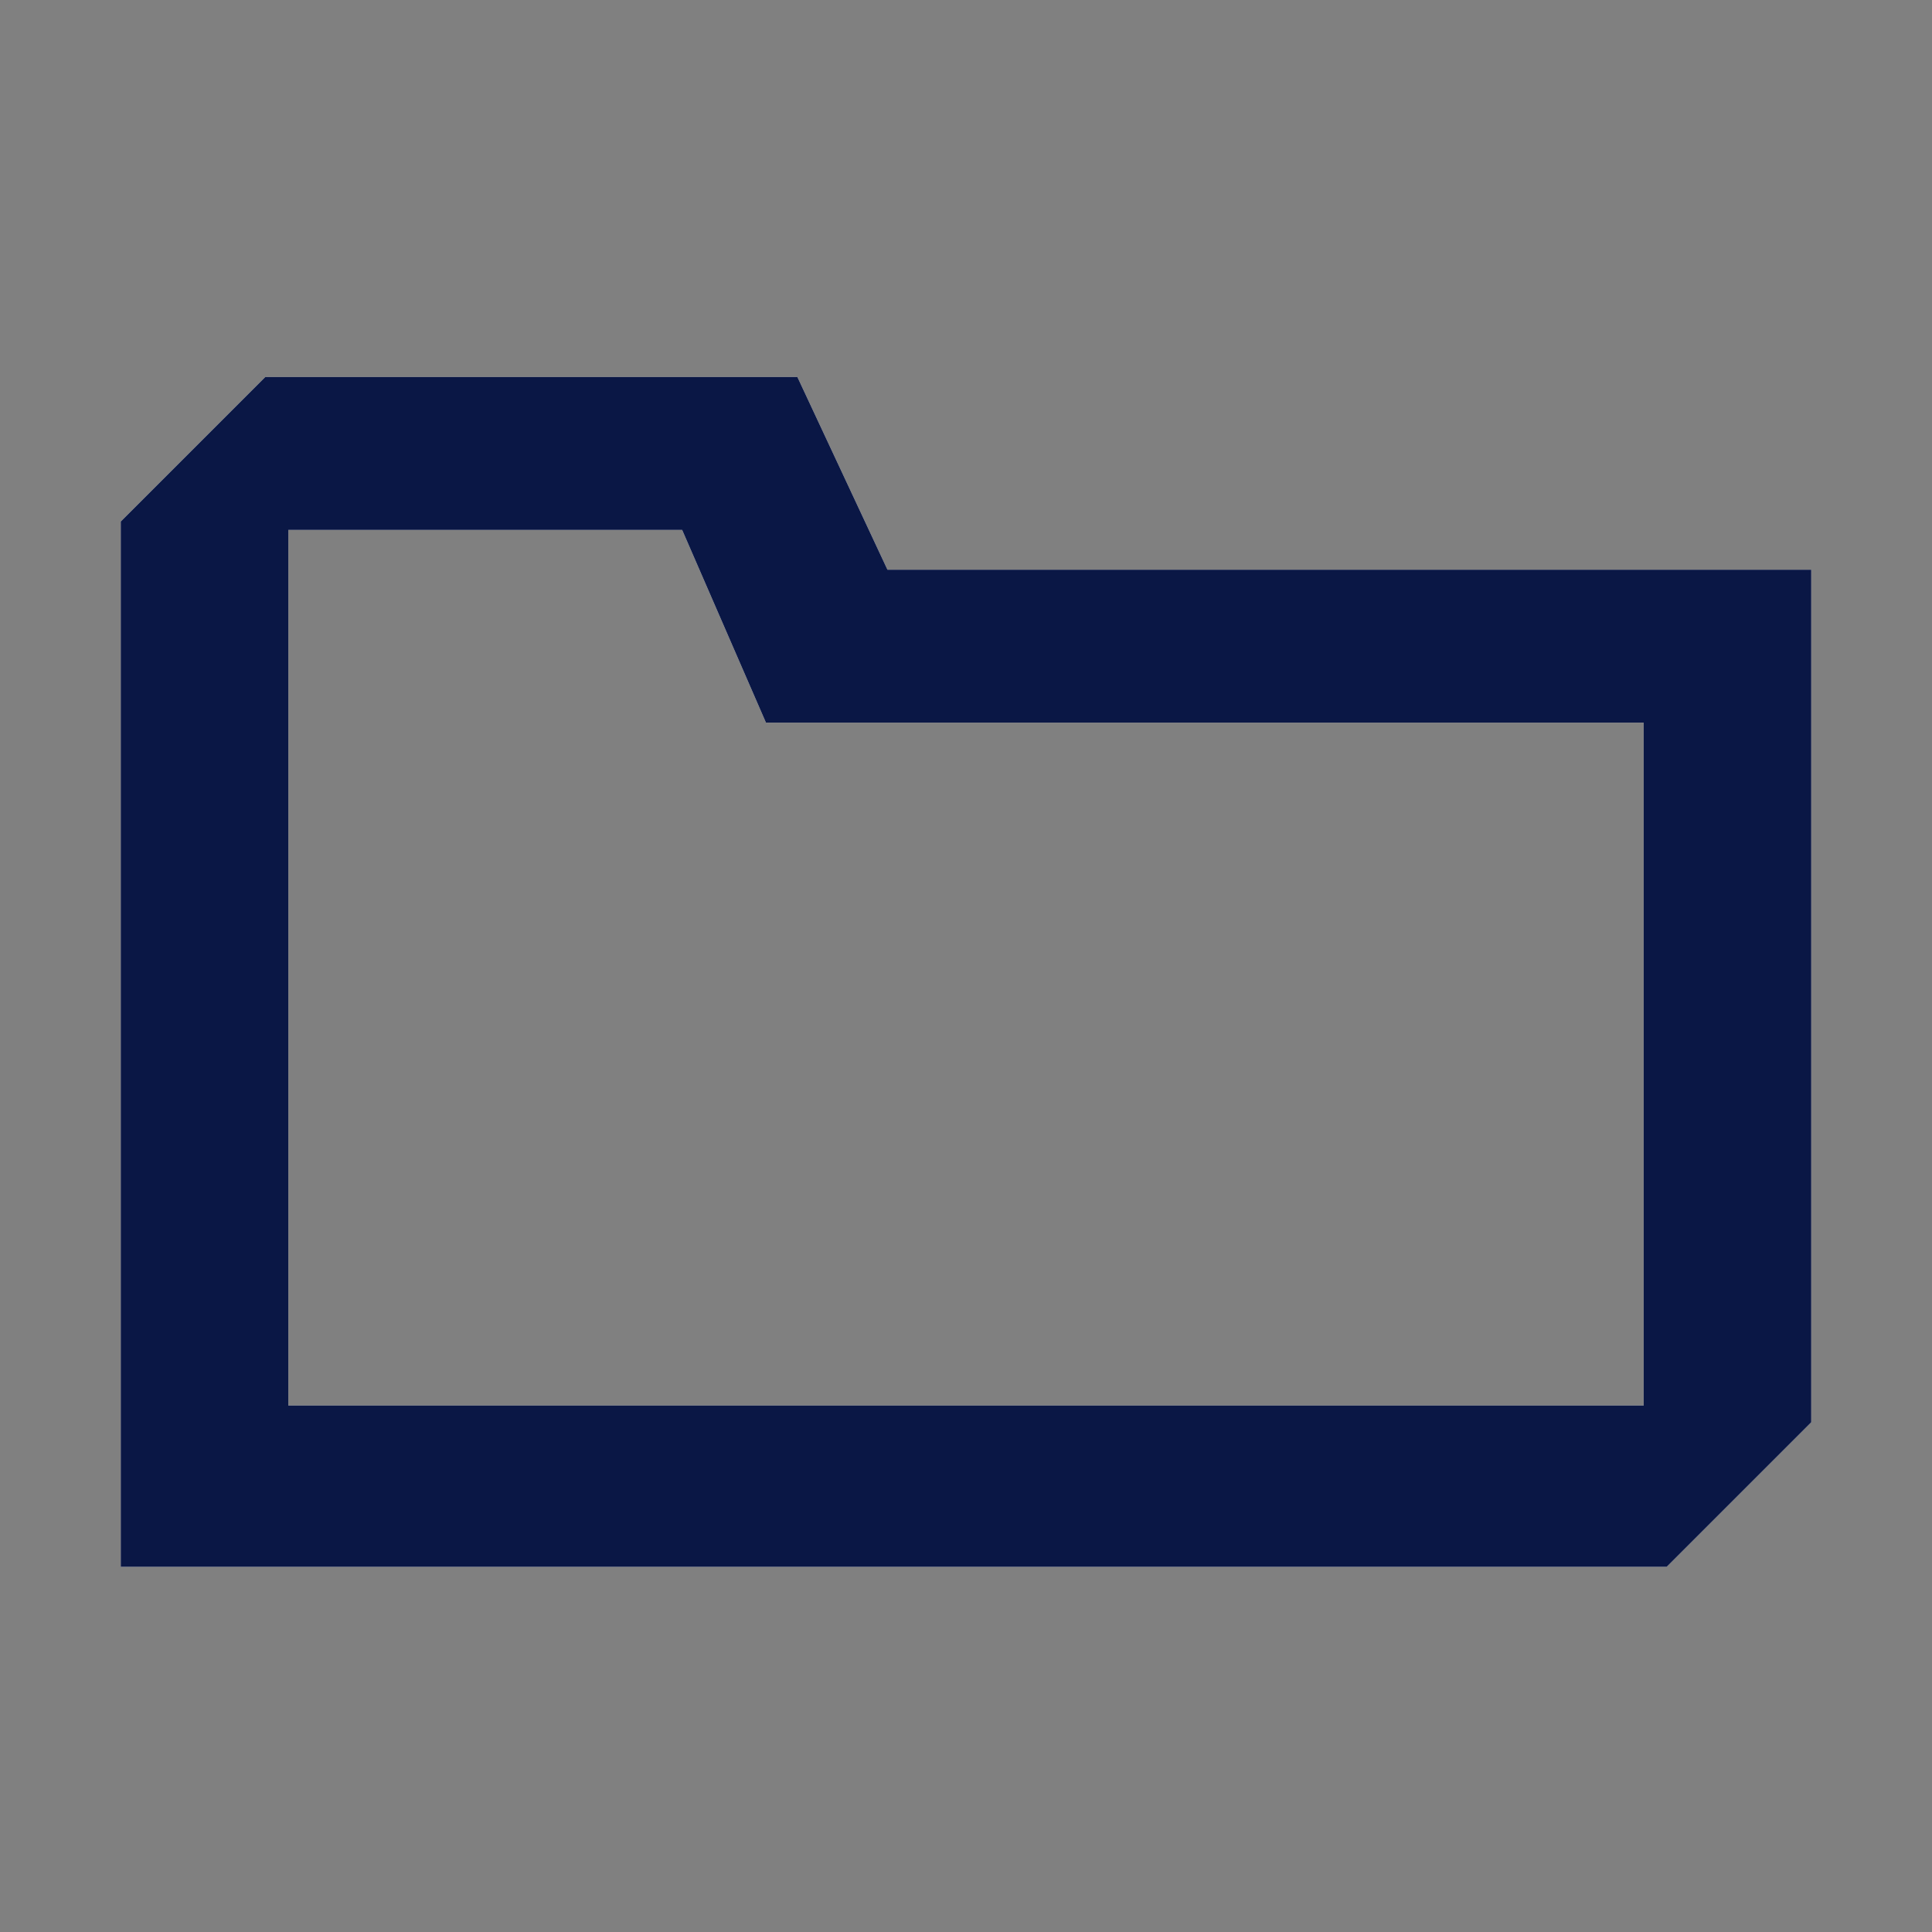
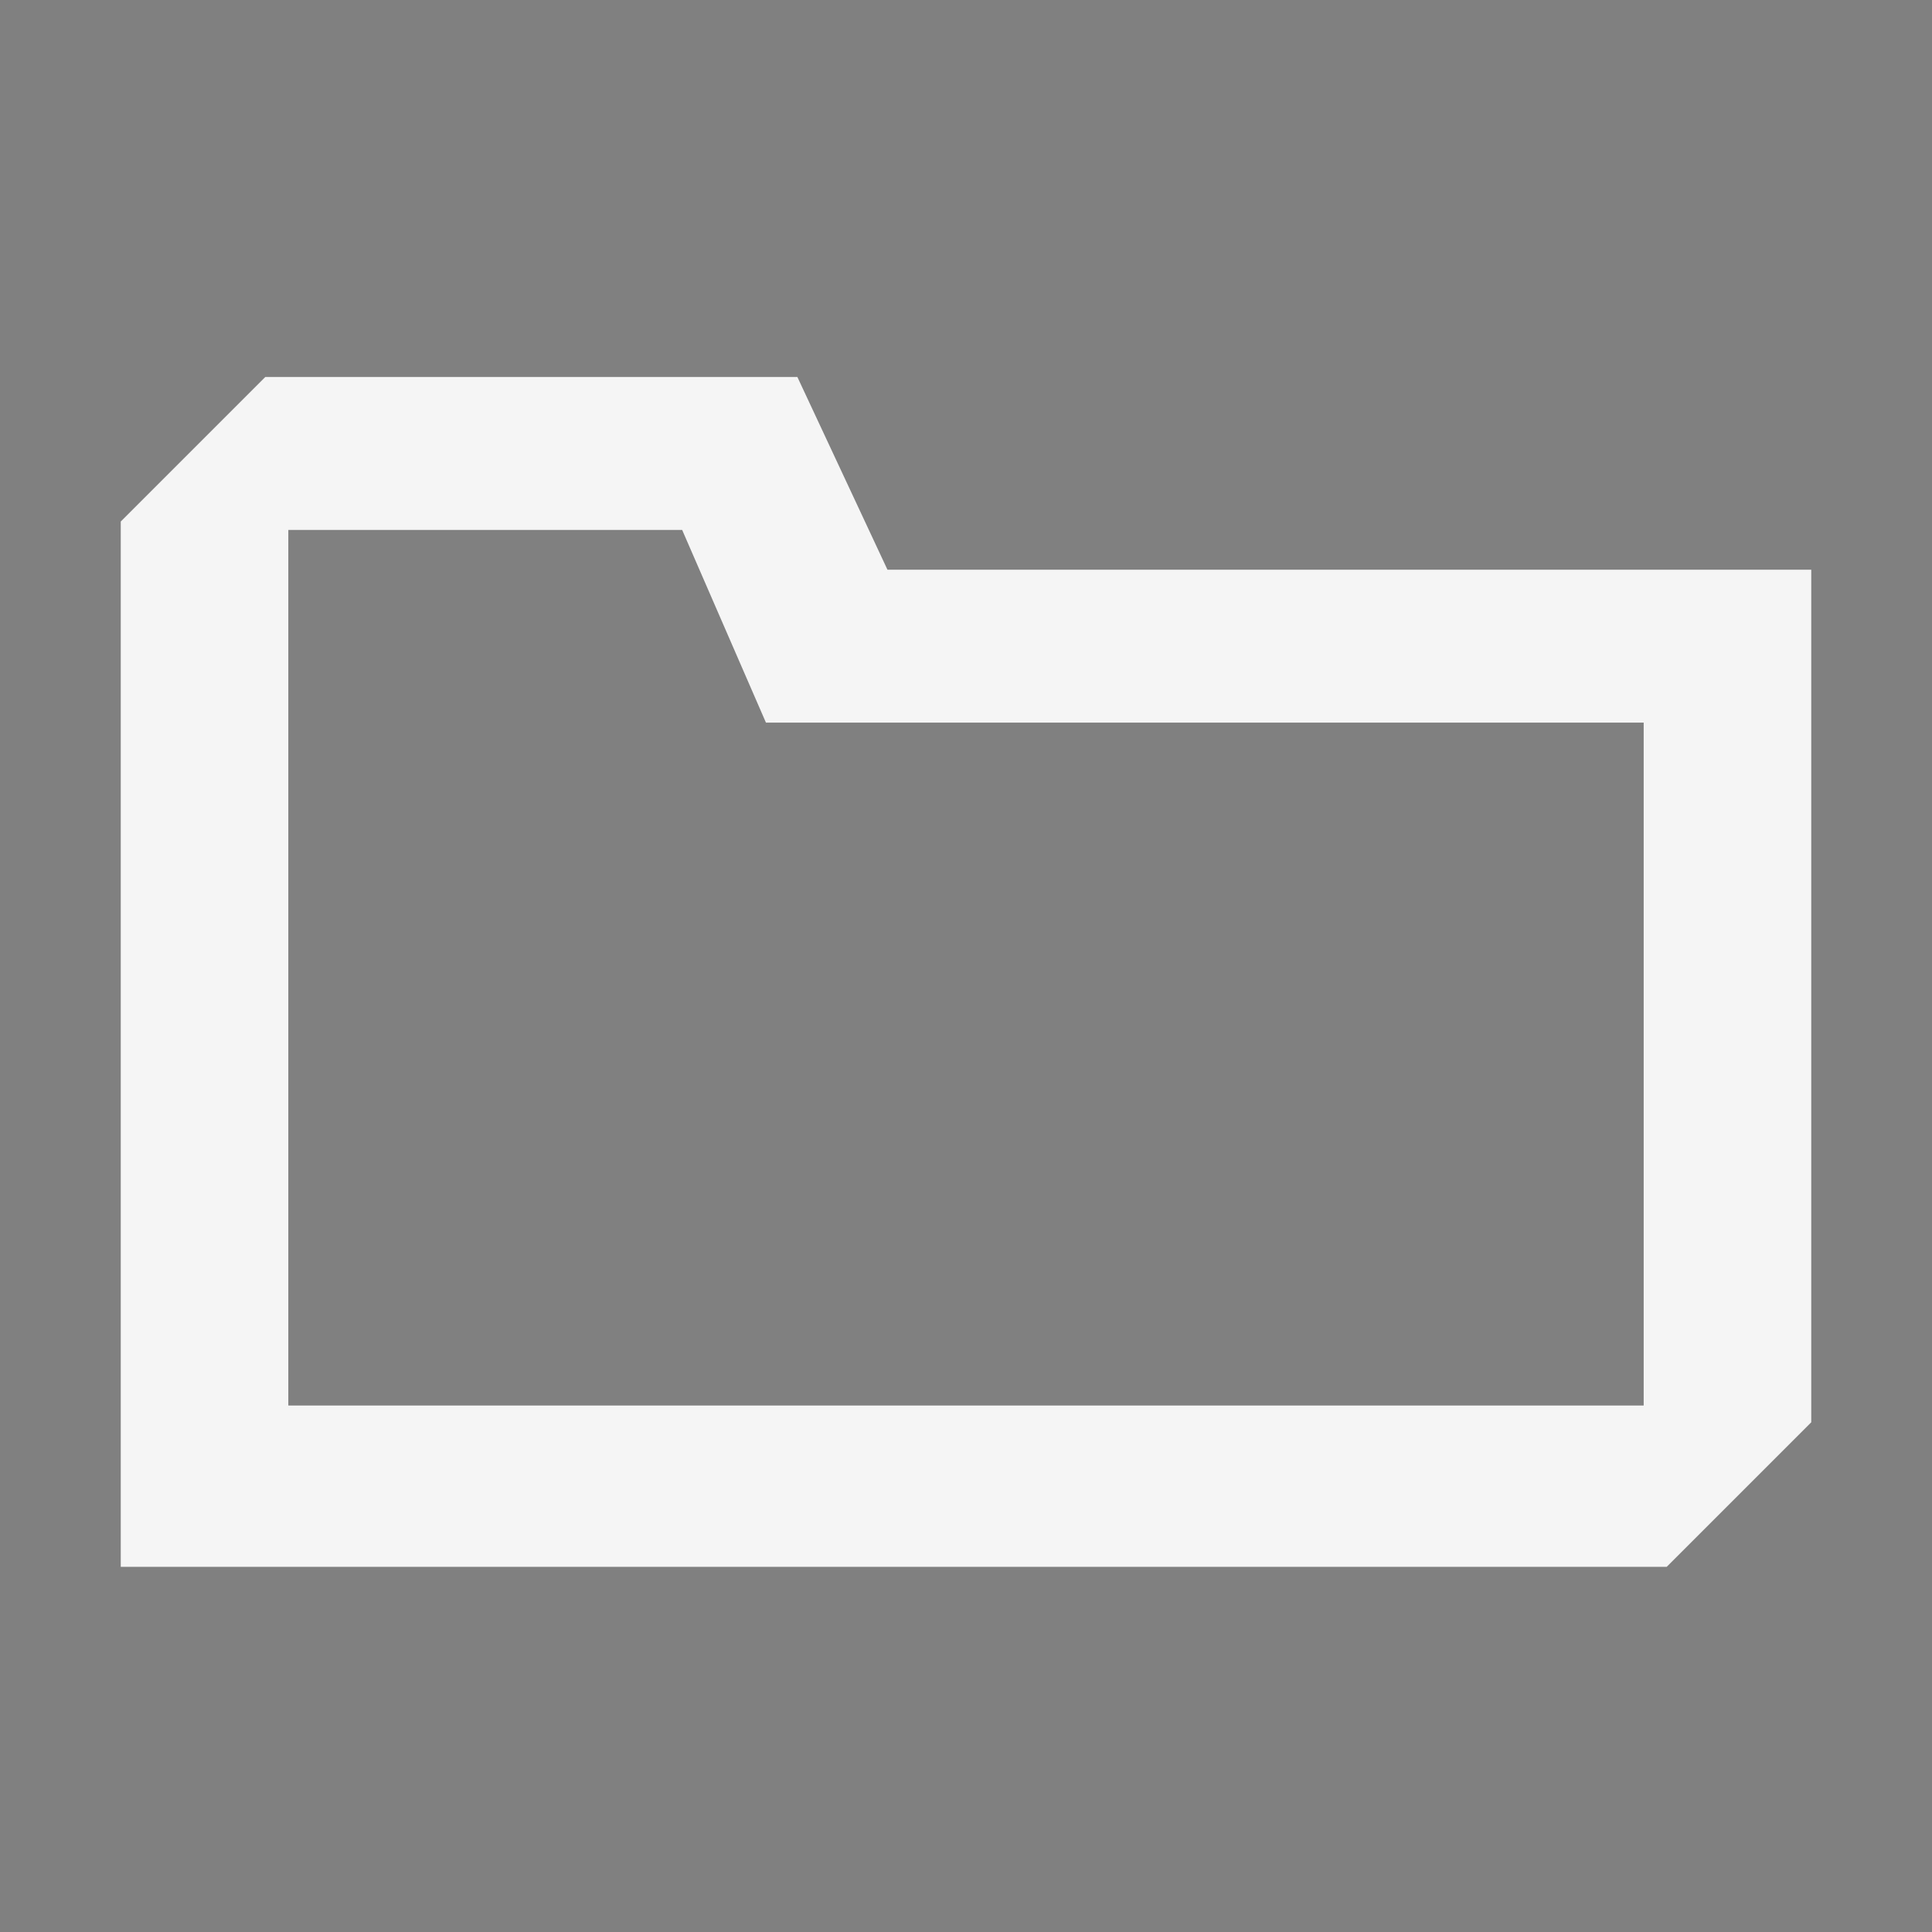
<svg xmlns="http://www.w3.org/2000/svg" width="64" height="64" viewBox="0 0 64 64" fill="none">
  <rect x="0" y="0" width="64" height="64" fill="#808080" stroke="none" />
  <g opacity="0.92">
    <path d="M29.398 18.872L26.414 12.488H8.788L4 17.276V51.903H55.212L60 47.115V18.872H29.398ZM54.449 46.56H9.551V17.554H22.597L25.373 23.938H54.449V46.56Z" fill="white" />
    <g style="mix-blend-mode:multiply">
-       <path d="M9.551 46.56V17.554H22.597L25.373 23.938H54.449V46.56H9.551ZM4 51.903H55.212L60 47.115V18.872H29.398L26.414 12.488H8.788L4 17.276V51.903Z" fill="#000E40" />
-     </g>
+       </g>
  </g>
</svg>